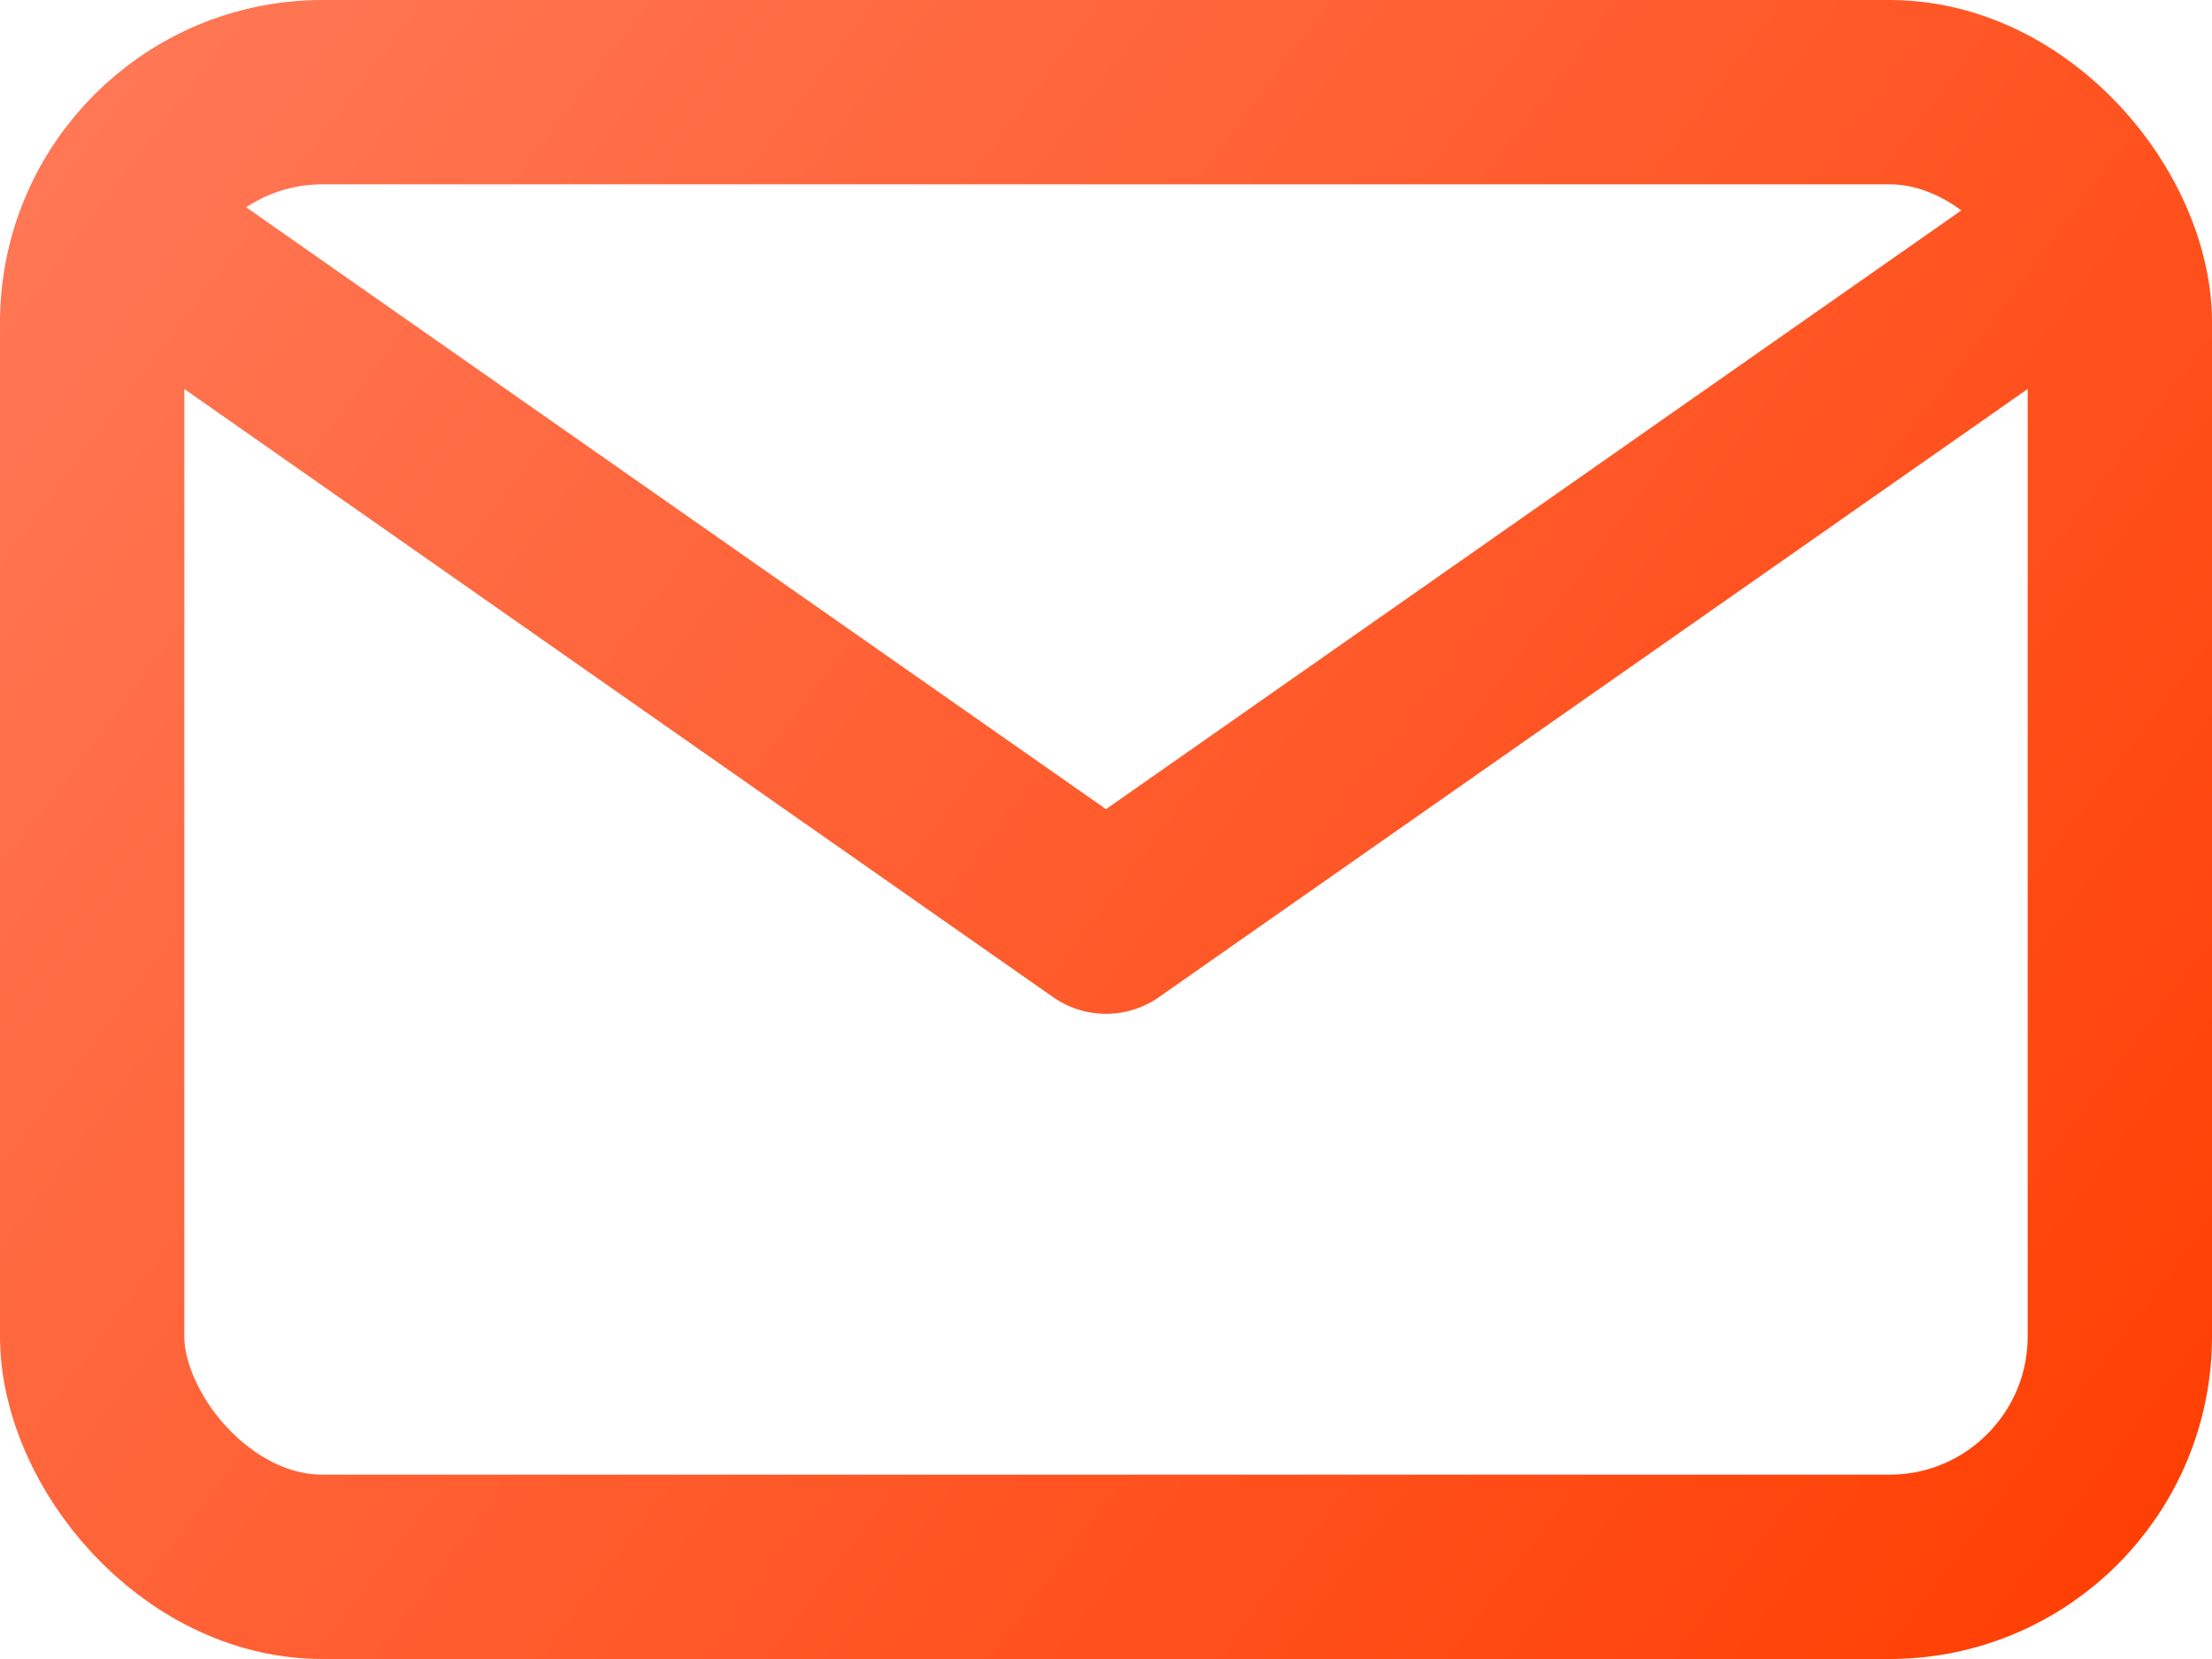
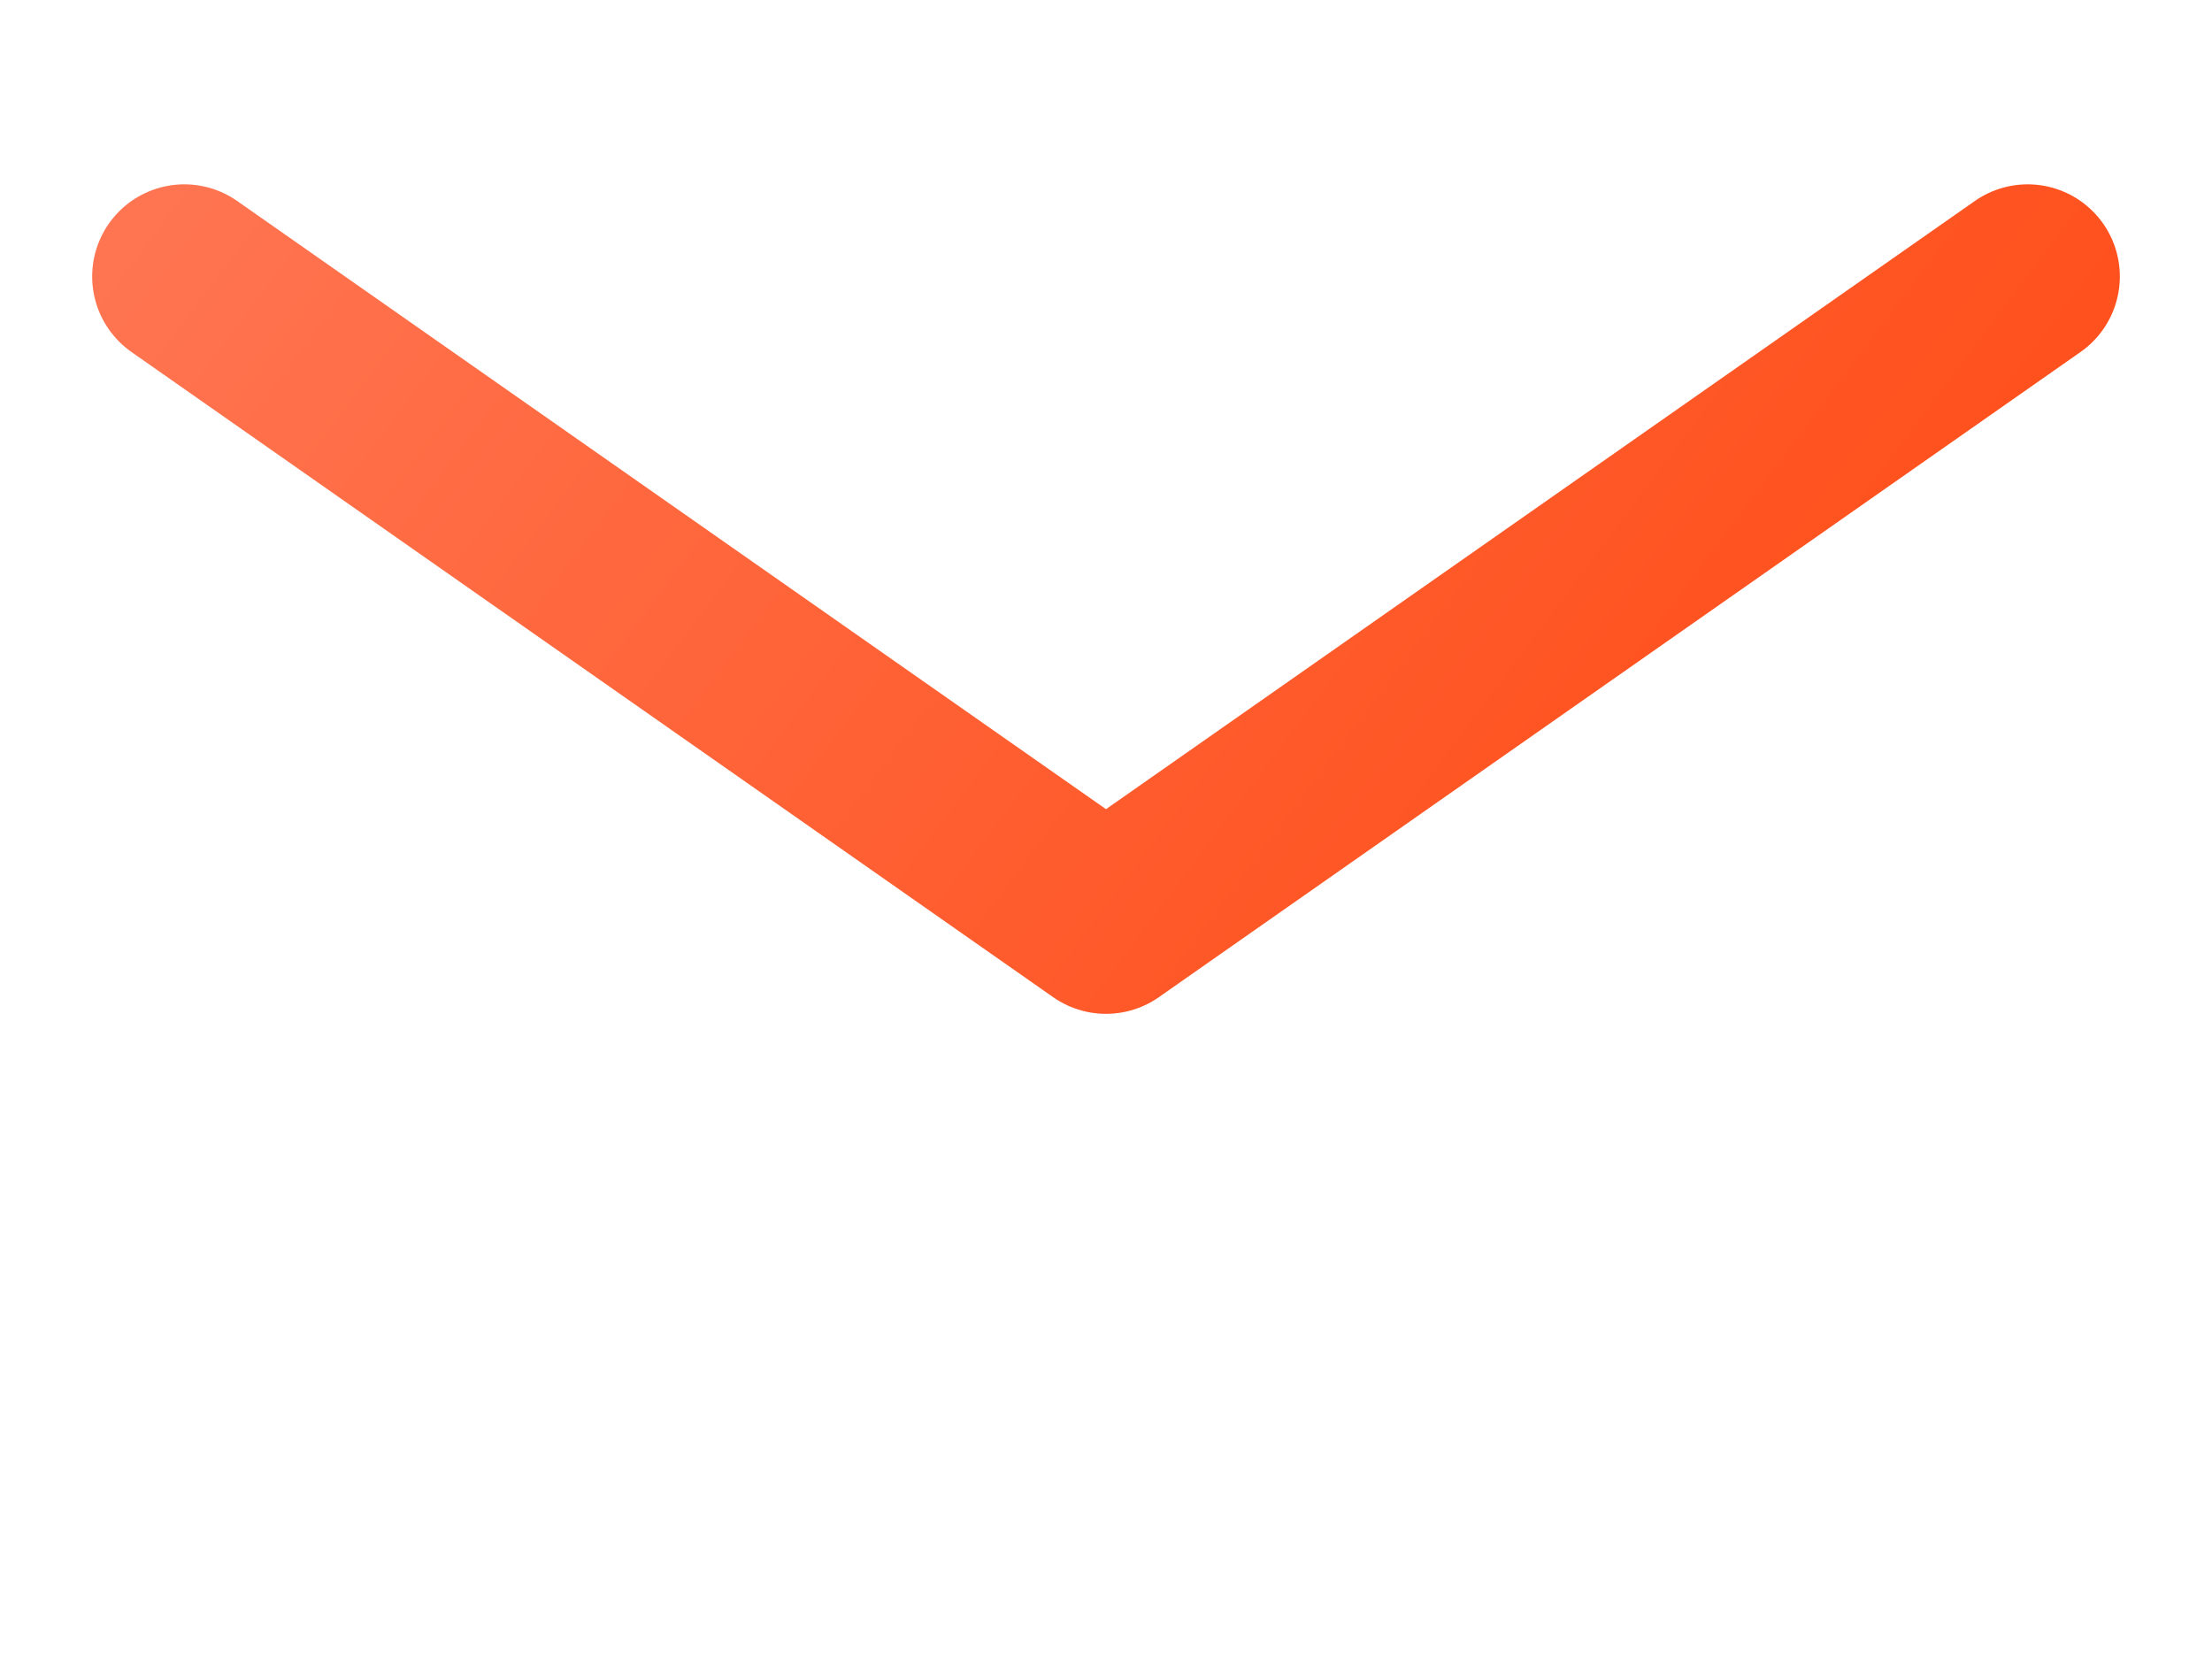
<svg xmlns="http://www.w3.org/2000/svg" viewBox="0 0 24 18" width="64" height="48" fill="none" role="img" aria-label="Email icon">
  <defs>
    <linearGradient id="mailGrad" x1="0" y1="0" x2="24" y2="18" gradientUnits="userSpaceOnUse">
      <stop offset="0%" stop-color="#FF7A59" />
      <stop offset="100%" stop-color="#FF3D00" />
    </linearGradient>
  </defs>
-   <rect x="1" y="1" width="22" height="16" rx="2.5" stroke="url(#mailGrad)" stroke-width="2" />
  <path d="M2 3l10 7 10-7" stroke="url(#mailGrad)" stroke-width="2" fill="none" stroke-linecap="round" stroke-linejoin="round" />
</svg>